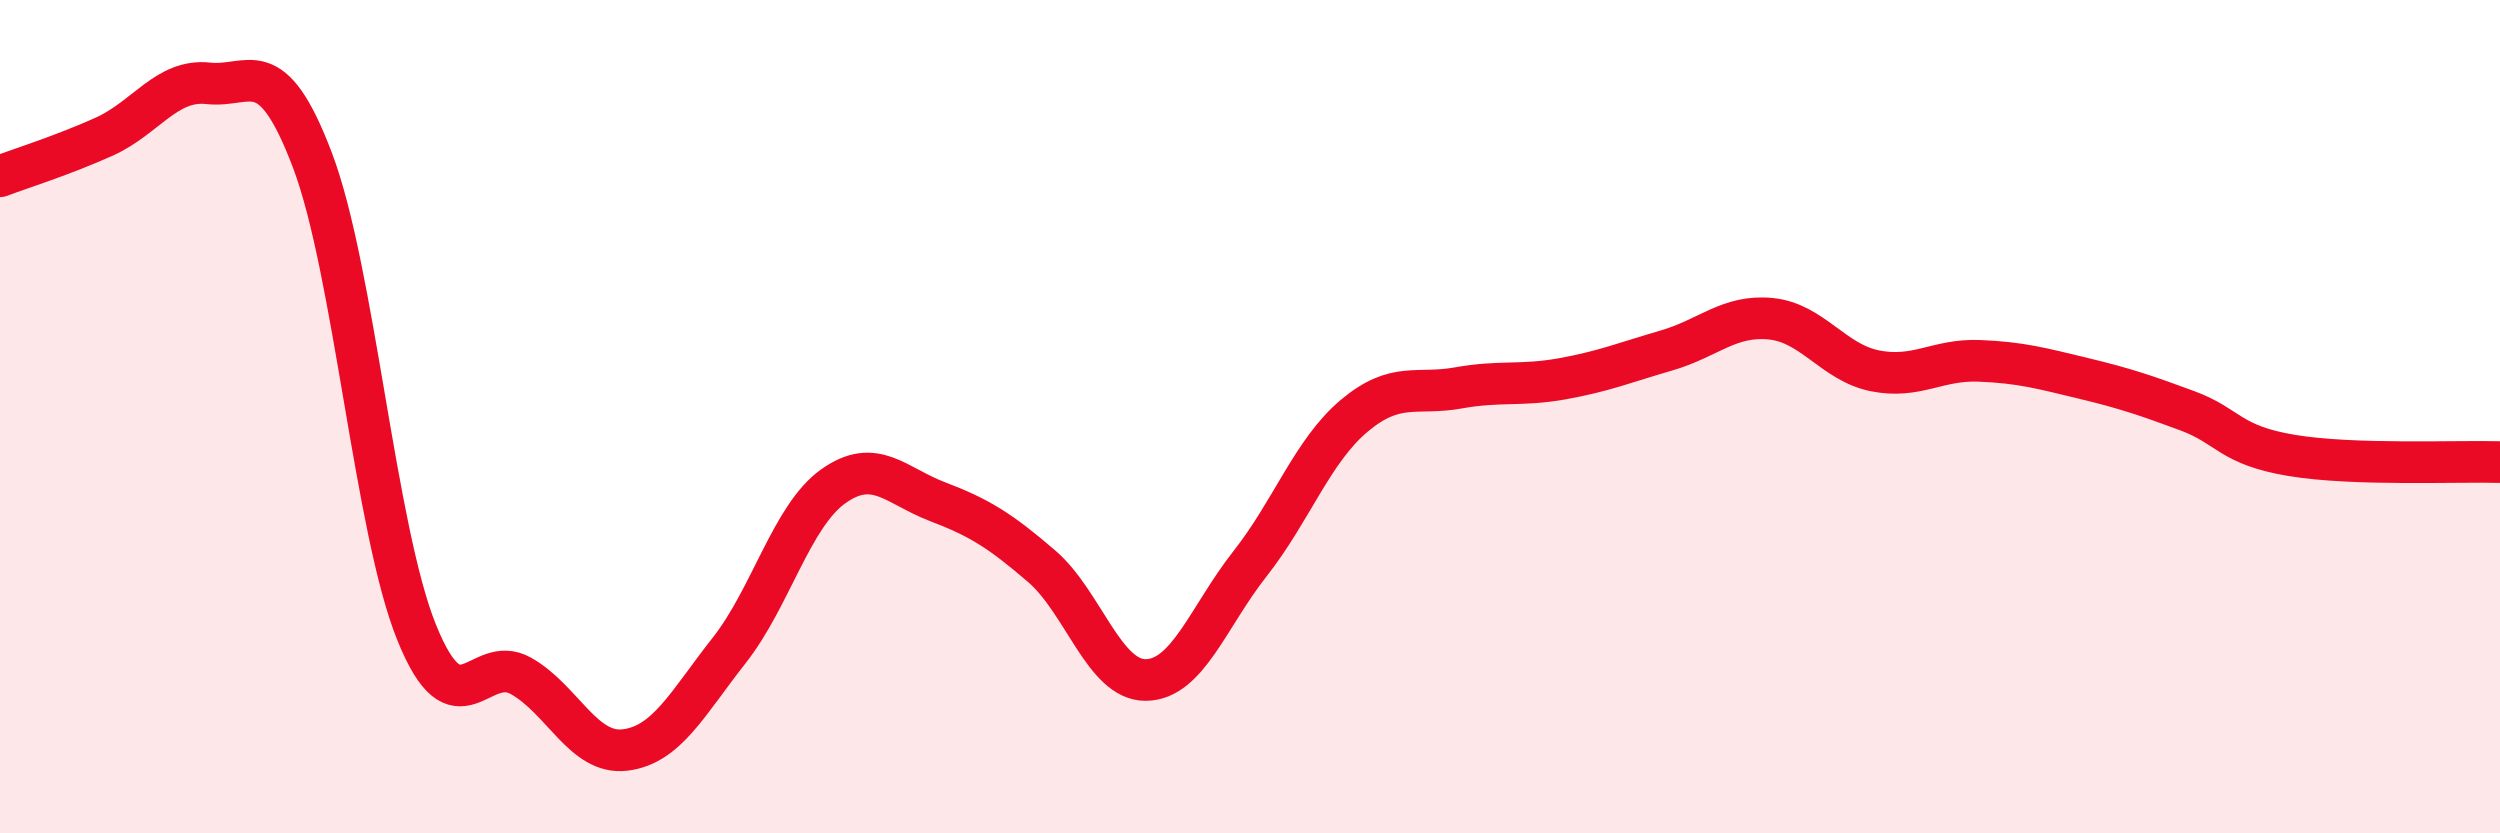
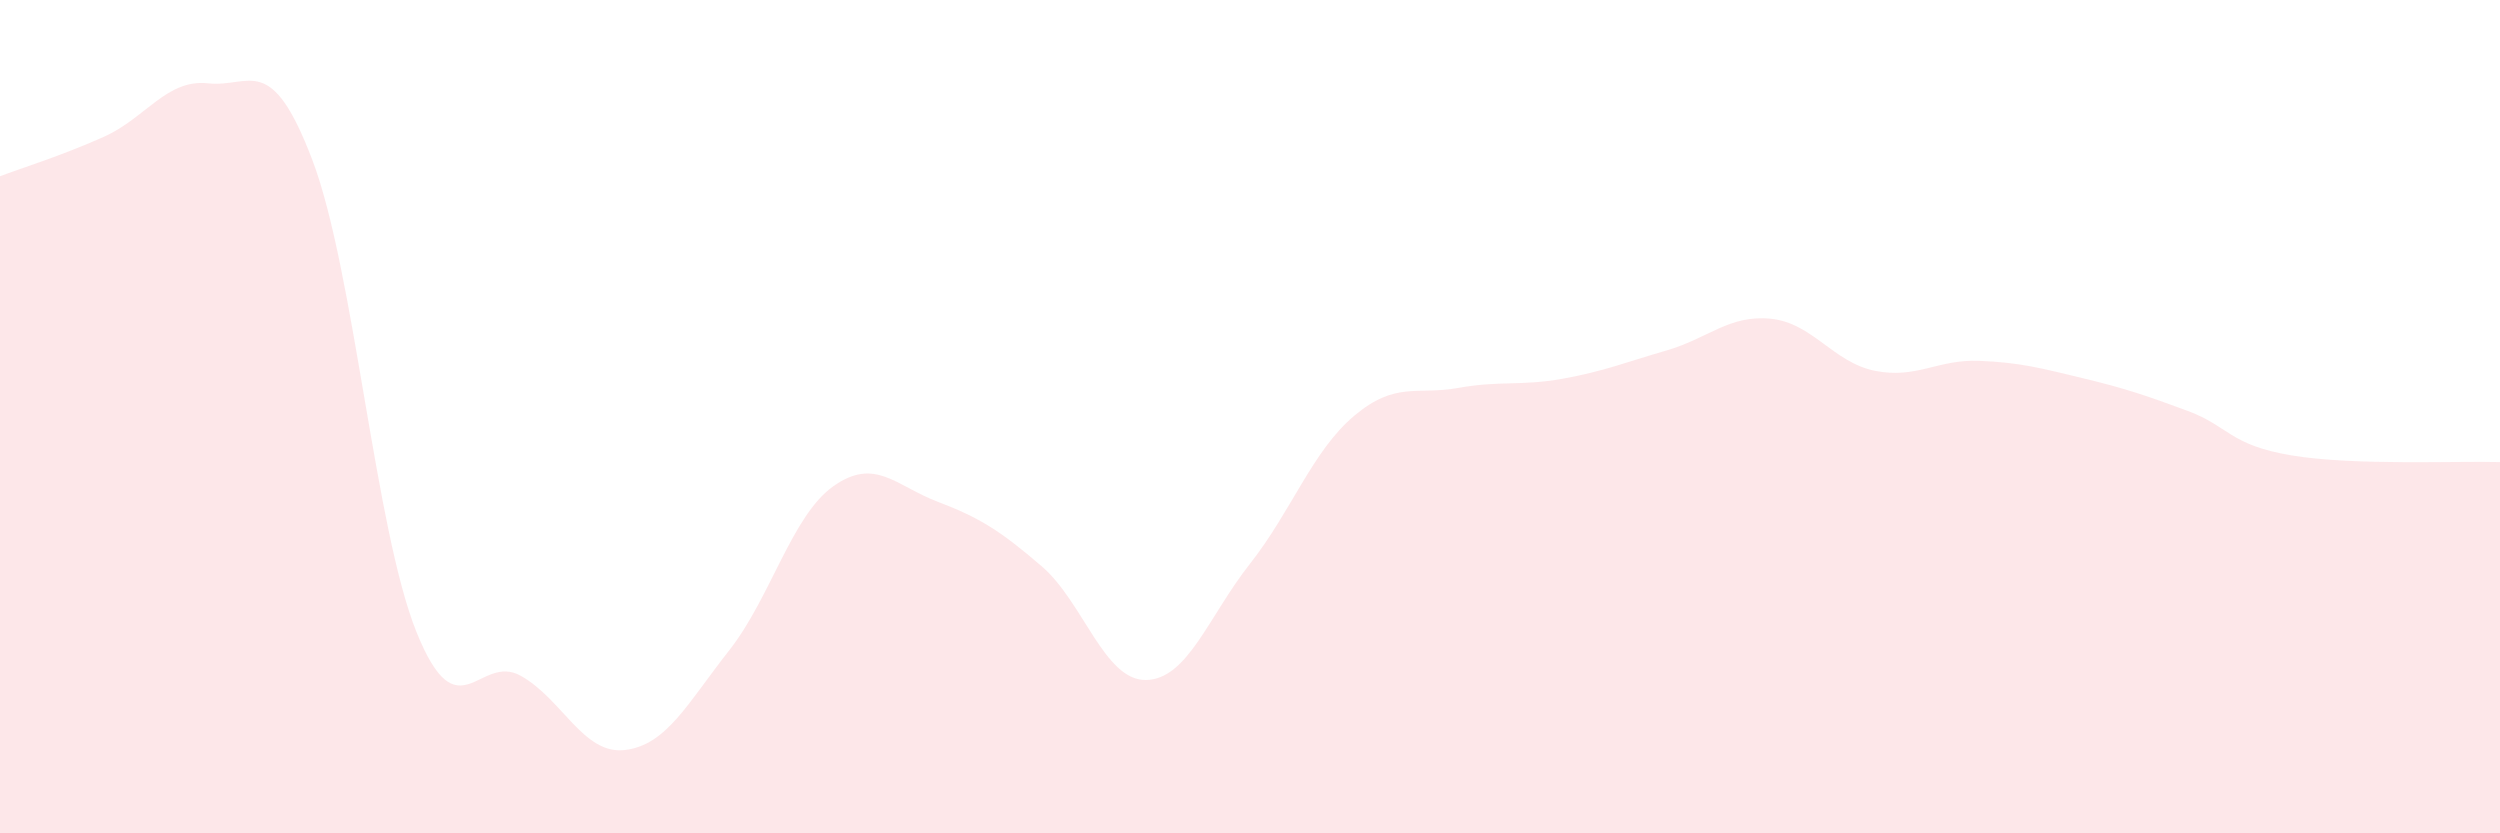
<svg xmlns="http://www.w3.org/2000/svg" width="60" height="20" viewBox="0 0 60 20">
  <path d="M 0,4.23 C 0.5,4.04 1.5,3.73 2.5,3.28 C 3.5,2.83 4,1.89 5,2 C 6,2.11 6.5,1.21 7.5,3.85 C 8.5,6.49 9,12.71 10,15.18 C 11,17.65 11.5,15.66 12.5,16.22 C 13.5,16.78 14,18.12 15,18 C 16,17.88 16.5,16.88 17.5,15.61 C 18.5,14.34 19,12.38 20,11.67 C 21,10.96 21.5,11.66 22.5,12.04 C 23.5,12.42 24,12.73 25,13.59 C 26,14.45 26.5,16.33 27.5,16.32 C 28.5,16.31 29,14.8 30,13.53 C 31,12.26 31.5,10.82 32.5,9.98 C 33.5,9.14 34,9.49 35,9.31 C 36,9.13 36.5,9.27 37.5,9.09 C 38.5,8.91 39,8.7 40,8.41 C 41,8.12 41.5,7.55 42.5,7.65 C 43.5,7.75 44,8.7 45,8.9 C 46,9.1 46.5,8.62 47.5,8.66 C 48.5,8.7 49,8.84 50,9.08 C 51,9.32 51.5,9.49 52.5,9.86 C 53.5,10.23 53.5,10.68 55,10.93 C 56.5,11.18 59,11.06 60,11.09L60 20L0 20Z" fill="#EB0A25" opacity="0.1" stroke-linecap="round" stroke-linejoin="round" />
-   <path d="M 0,4.23 C 0.5,4.04 1.5,3.73 2.5,3.28 C 3.5,2.83 4,1.89 5,2 C 6,2.11 6.5,1.21 7.5,3.85 C 8.5,6.49 9,12.71 10,15.18 C 11,17.65 11.5,15.66 12.5,16.22 C 13.5,16.78 14,18.12 15,18 C 16,17.88 16.5,16.88 17.5,15.61 C 18.5,14.34 19,12.38 20,11.67 C 21,10.96 21.5,11.66 22.5,12.04 C 23.5,12.42 24,12.73 25,13.59 C 26,14.45 26.5,16.33 27.5,16.32 C 28.5,16.31 29,14.8 30,13.53 C 31,12.26 31.5,10.82 32.5,9.98 C 33.5,9.14 34,9.49 35,9.31 C 36,9.13 36.5,9.27 37.5,9.09 C 38.5,8.91 39,8.7 40,8.41 C 41,8.12 41.5,7.55 42.5,7.65 C 43.5,7.75 44,8.7 45,8.9 C 46,9.1 46.5,8.62 47.5,8.66 C 48.5,8.7 49,8.84 50,9.08 C 51,9.32 51.5,9.49 52.5,9.86 C 53.5,10.23 53.5,10.68 55,10.93 C 56.5,11.18 59,11.06 60,11.09" stroke="#EB0A25" stroke-width="1" fill="none" stroke-linecap="round" stroke-linejoin="round" />
</svg>